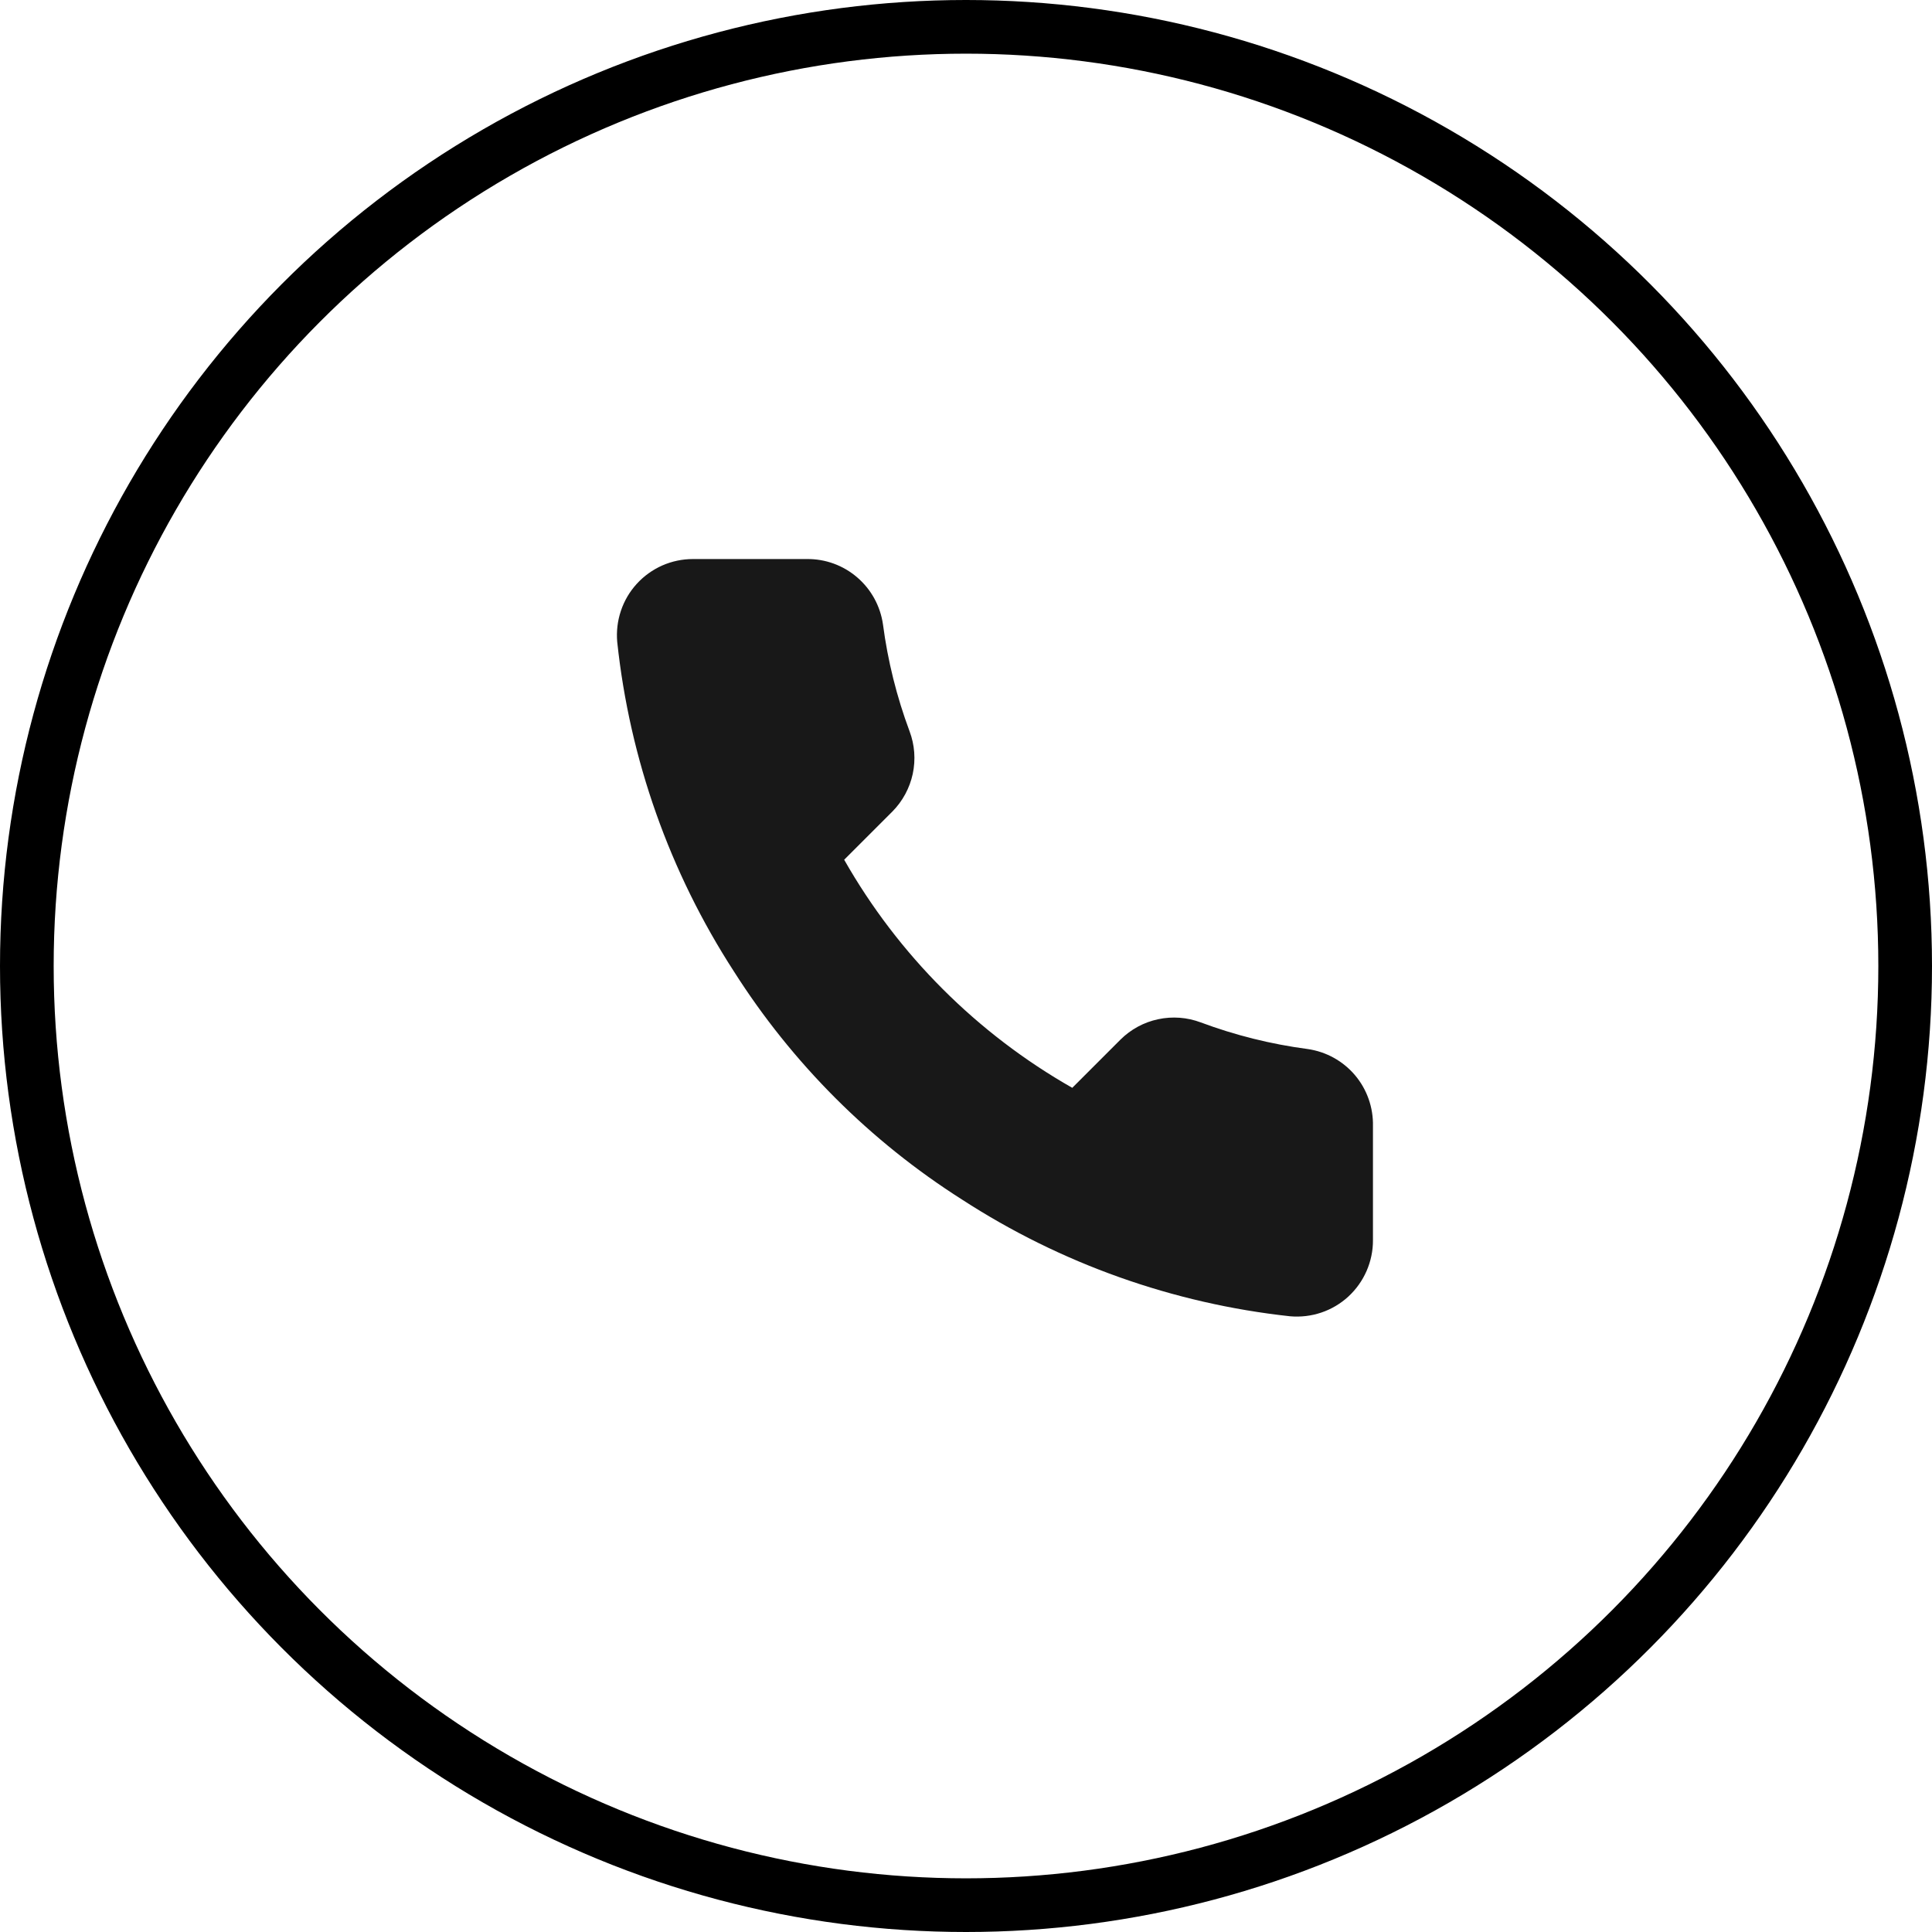
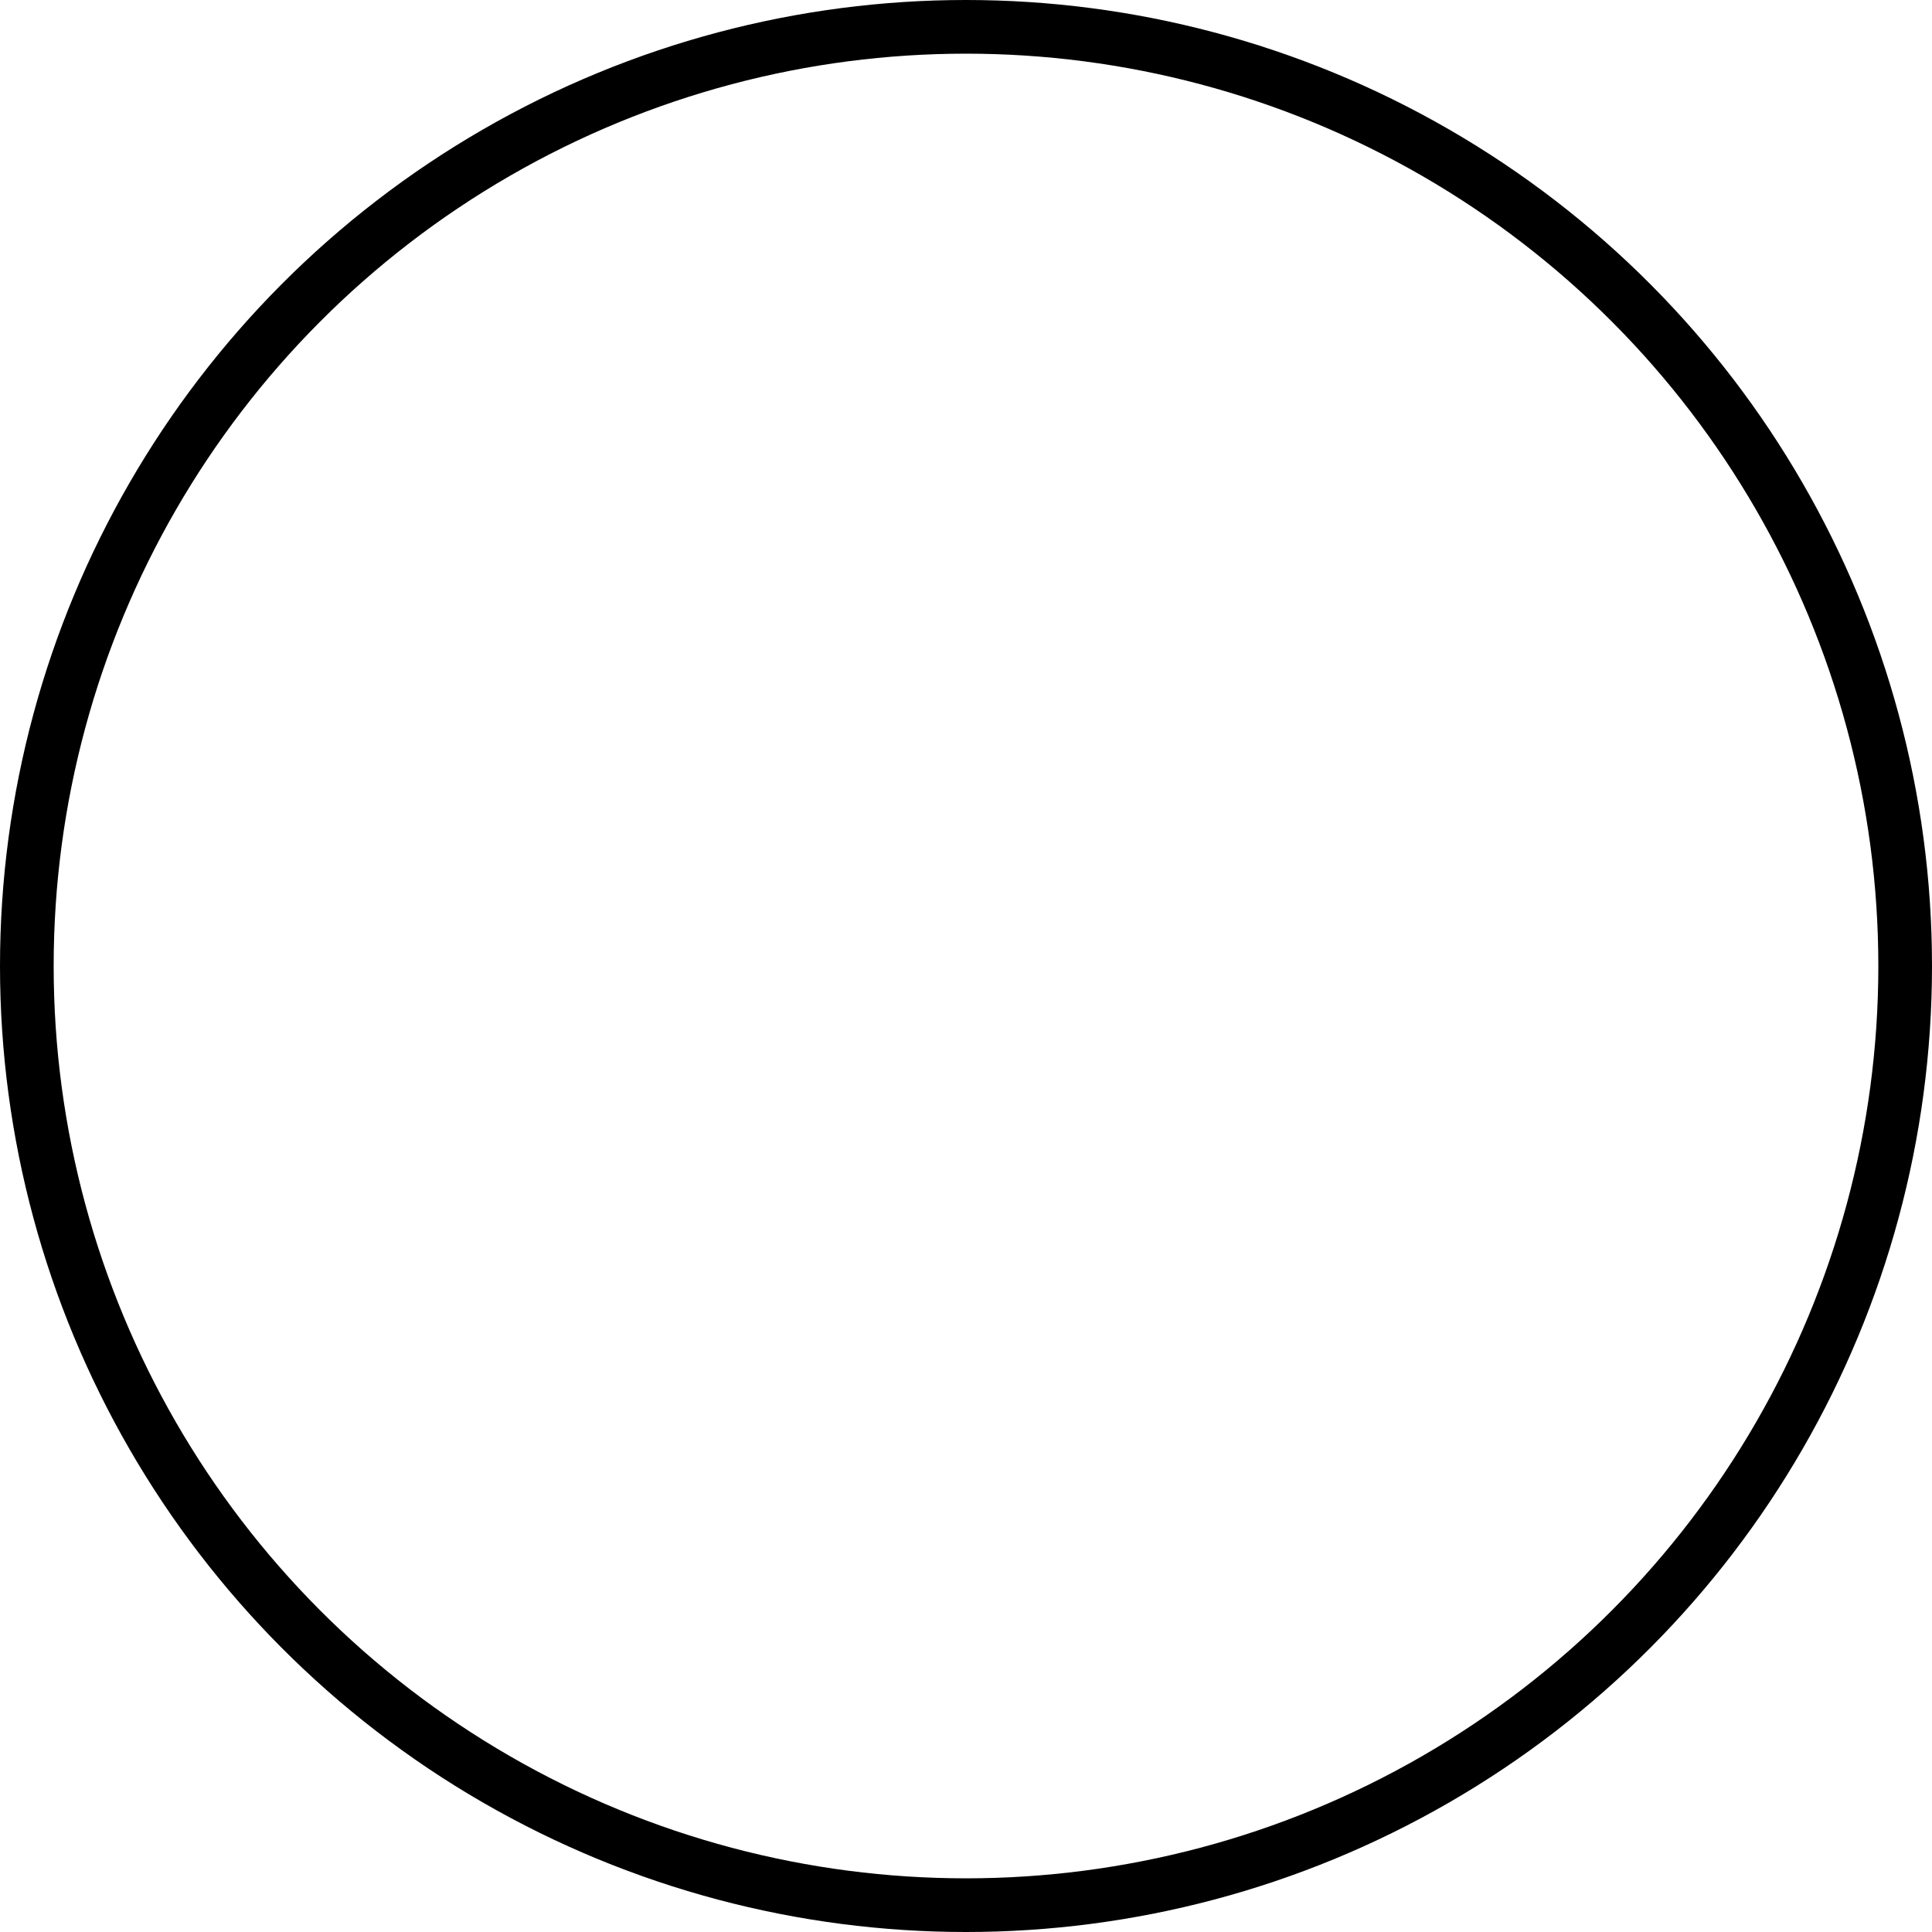
<svg xmlns="http://www.w3.org/2000/svg" width="36" height="36" viewBox="0 0 36 36" fill="none">
  <circle cx="18" cy="18" r="17.5" stroke="black" />
-   <path d="M25.583 20.985V23.11C25.584 23.307 25.543 23.502 25.464 23.683C25.385 23.864 25.269 24.026 25.124 24.16C24.979 24.293 24.807 24.395 24.62 24.458C24.433 24.521 24.235 24.544 24.039 24.527C21.859 24.29 19.765 23.545 17.926 22.352C16.214 21.265 14.763 19.813 13.676 18.102C12.479 16.254 11.734 14.15 11.501 11.961C11.484 11.765 11.507 11.567 11.57 11.381C11.632 11.195 11.733 11.023 11.866 10.878C11.998 10.733 12.16 10.617 12.34 10.537C12.52 10.458 12.714 10.417 12.911 10.417H15.036C15.38 10.413 15.713 10.535 15.973 10.759C16.234 10.983 16.404 11.294 16.453 11.635C16.542 12.315 16.709 12.983 16.948 13.625C17.044 13.879 17.064 14.154 17.008 14.419C16.951 14.684 16.82 14.927 16.63 15.12L15.73 16.02C16.738 17.793 18.207 19.261 19.98 20.27L20.88 19.37C21.072 19.18 21.315 19.048 21.58 18.992C21.845 18.935 22.121 18.956 22.374 19.051C23.017 19.291 23.684 19.457 24.365 19.547C24.709 19.596 25.023 19.769 25.248 20.034C25.472 20.299 25.591 20.637 25.583 20.985Z" fill="#181818" />
</svg>